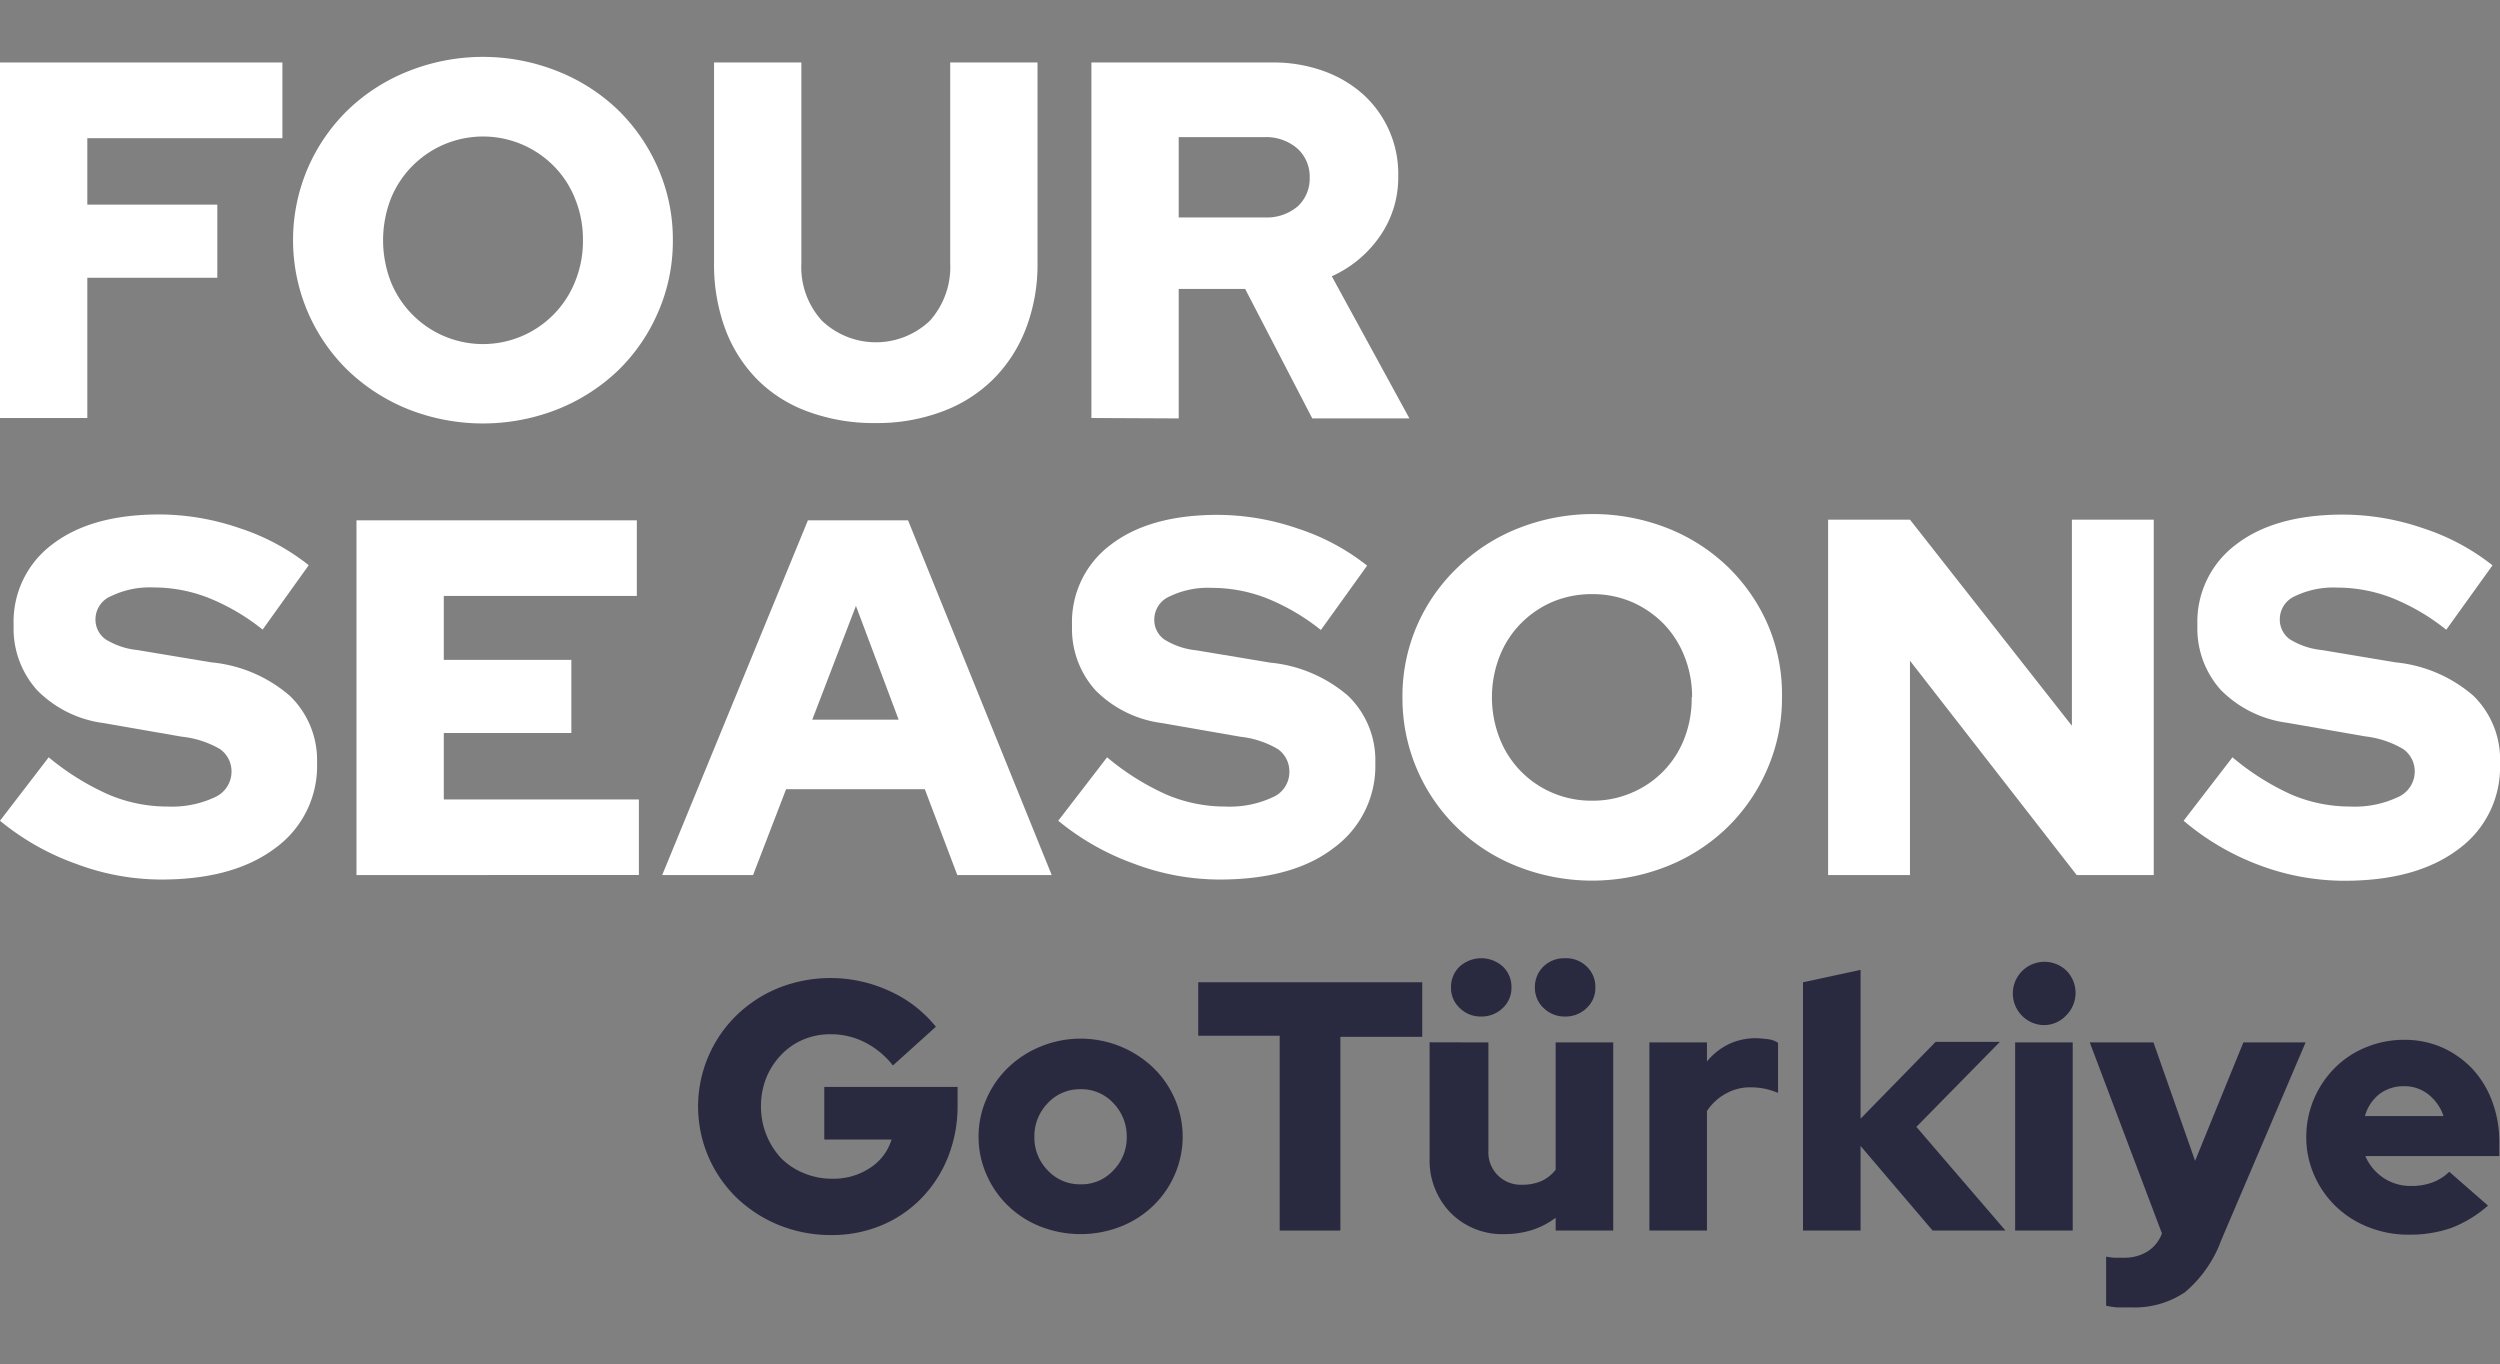
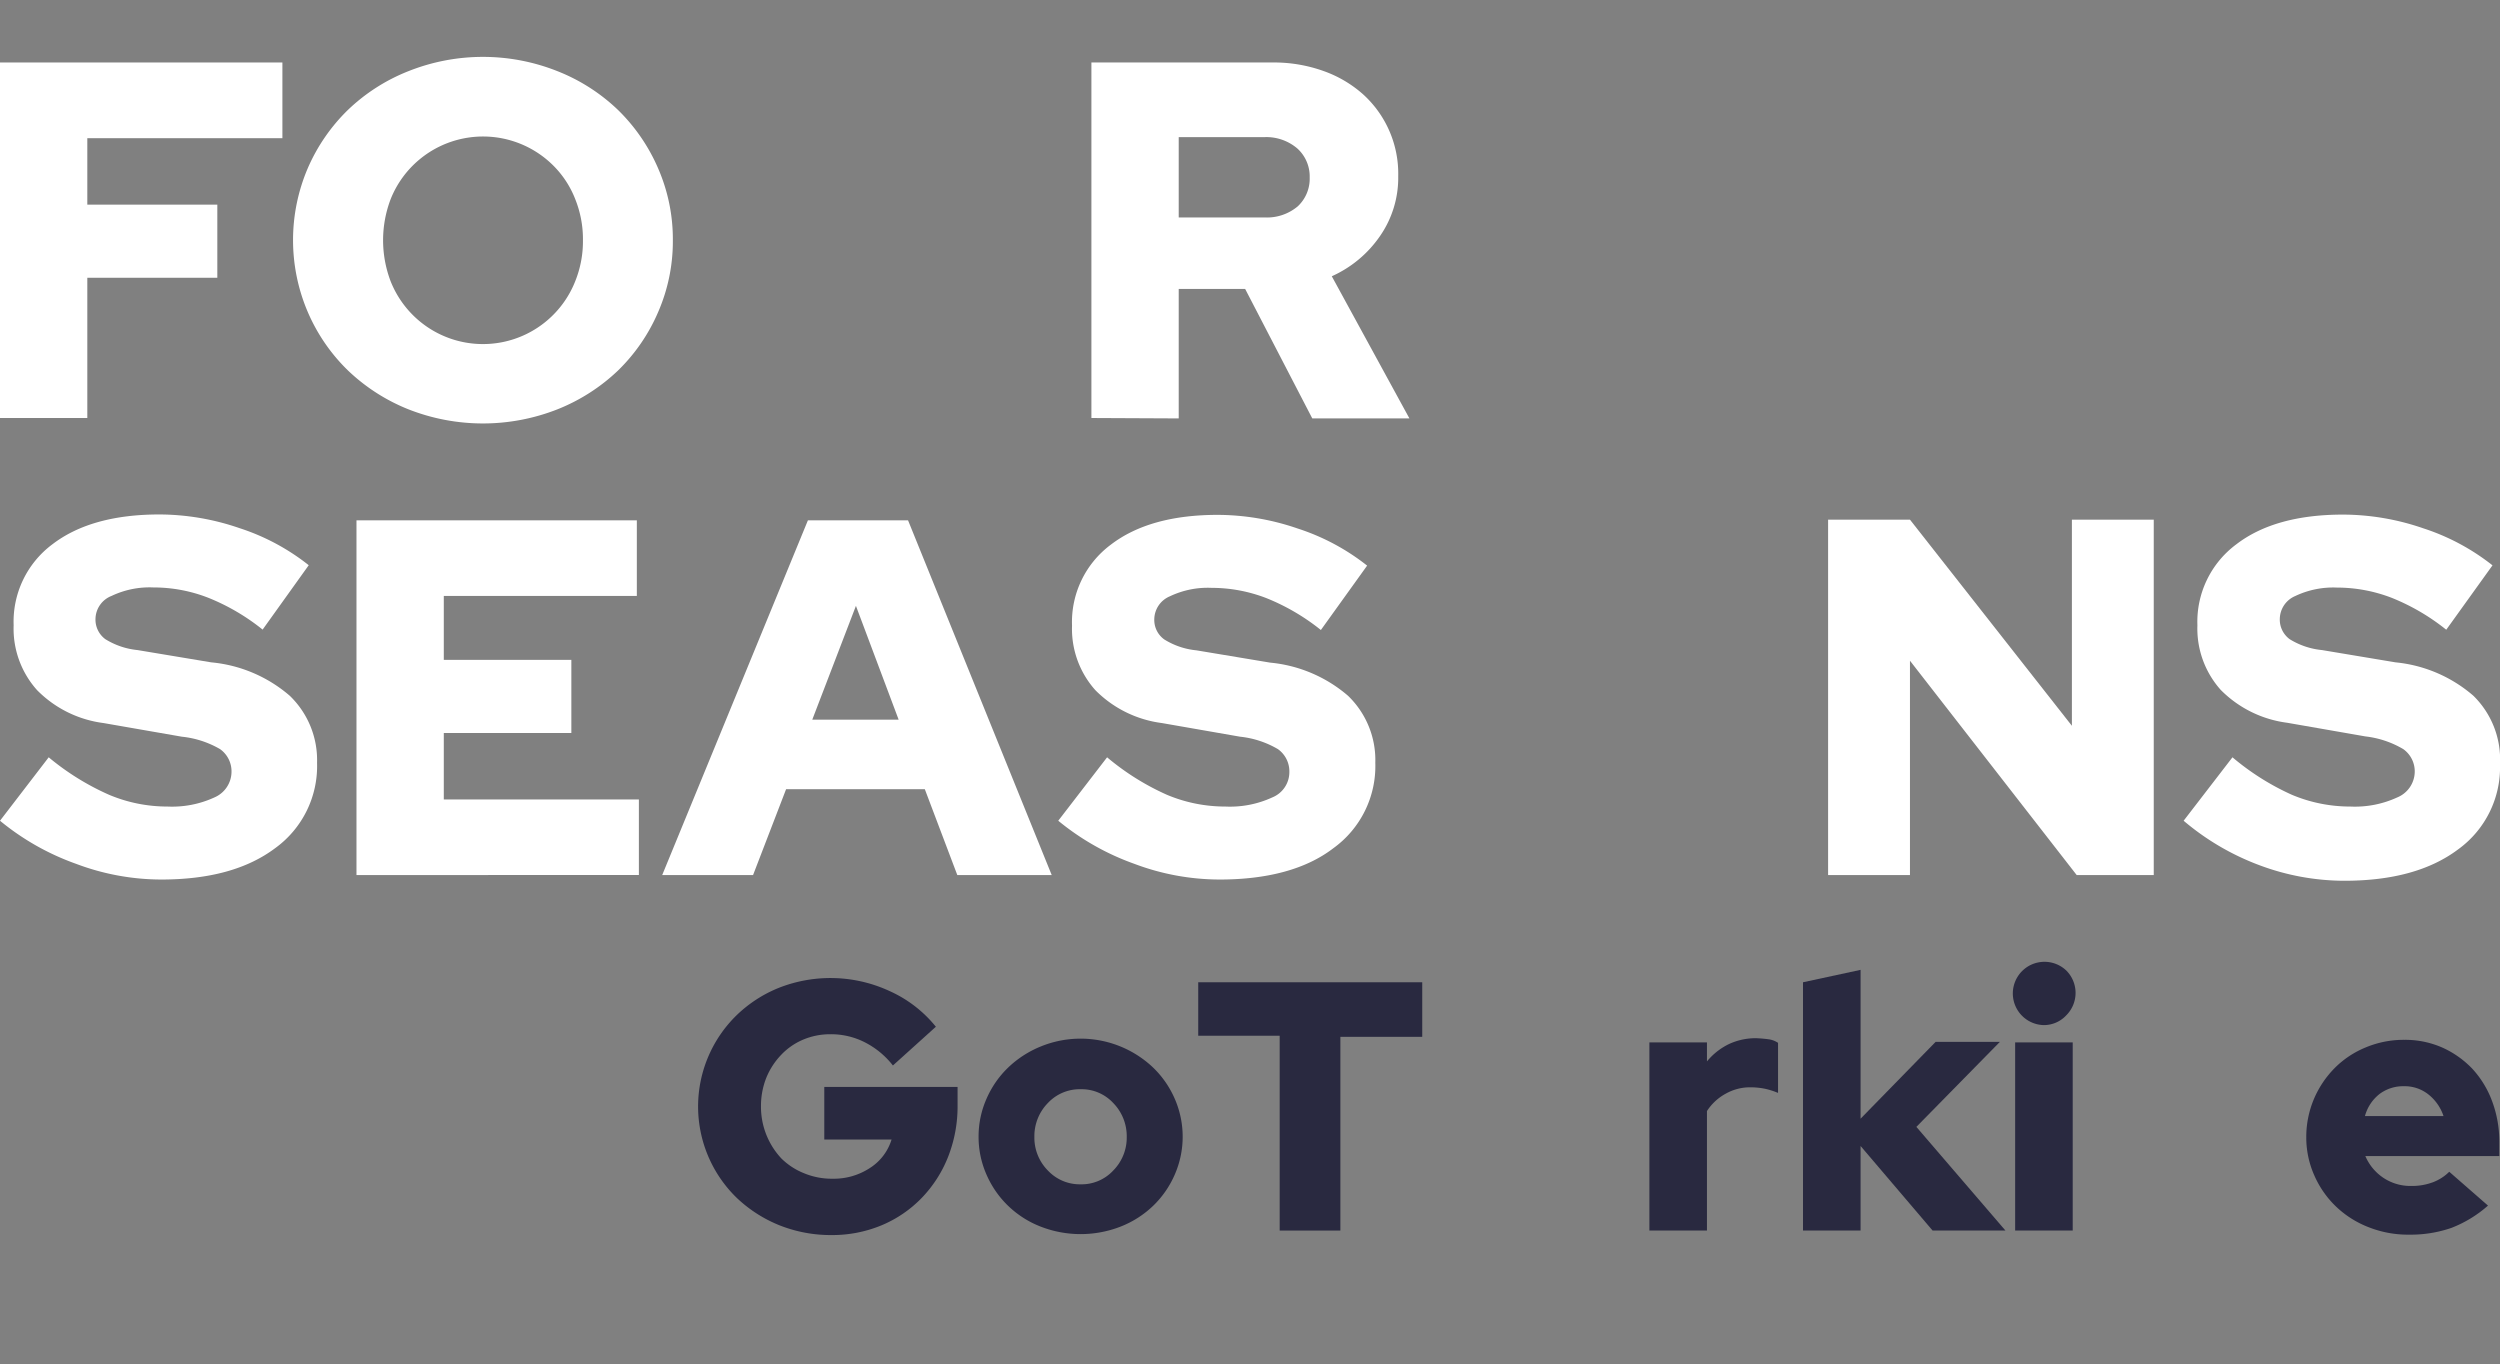
<svg xmlns="http://www.w3.org/2000/svg" id="Layer_1" data-name="Layer 1" viewBox="0 0 183.25 100">
  <rect x="0" y="0" width="183.25" height="100" fill="#808080" stroke="none" />
  <defs>
    <style>.cls-1{isolation:isolate;}.cls-2{fill:#fff;}.cls-3{fill:#292940;}</style>
  </defs>
  <g id="Group_7" data-name="Group 7">
    <g id="Seasons" class="cls-1">
      <g class="cls-1">
        <path class="cls-2" d="M0,60.16l3.57-4.65A18.71,18.71,0,0,0,8,58.26a11,11,0,0,0,4.28.86,7.42,7.42,0,0,0,3.44-.67,2.06,2.06,0,0,0,1.25-1.86,2,2,0,0,0-.84-1.68A7,7,0,0,0,13.33,54L7.59,53a8.33,8.33,0,0,1-4.87-2.41A6.75,6.75,0,0,1,1,45.83a7.07,7.07,0,0,1,2.85-5.94q2.85-2.18,7.84-2.18a18.15,18.15,0,0,1,5.86,1,16.21,16.21,0,0,1,5.08,2.72l-3.38,4.72a15.59,15.59,0,0,0-4-2.34,11,11,0,0,0-4-.75,6.48,6.48,0,0,0-3.07.62A1.84,1.84,0,0,0,7,45.34a1.78,1.78,0,0,0,.72,1.51,5.5,5.5,0,0,0,2.36.8l5.4.9A10.25,10.25,0,0,1,21.24,51a6.54,6.54,0,0,1,2,4.91,7.42,7.42,0,0,1-3.07,6.26c-2.05,1.54-4.83,2.3-8.36,2.3a17.76,17.76,0,0,1-6.23-1.15A18.5,18.5,0,0,1,0,60.16Z" />
        <path class="cls-2" d="M26.13,64.14v-26H46.68v5.54H32.53v4.69h9.35v5.36H32.53V58.6h14.3v5.54Z" />
        <path class="cls-2" d="M48.54,64.14l10.68-26h7.34L77.09,64.14H70.17l-2.38-6.29H57.62L55.2,64.14Zm11-11.39h6.33l-3.13-8.34Z" />
        <path class="cls-2" d="M77.57,60.16l3.58-4.65a18.47,18.47,0,0,0,4.39,2.75,11,11,0,0,0,4.28.86,7.39,7.39,0,0,0,3.44-.67,2,2,0,0,0,1.25-1.86,2,2,0,0,0-.84-1.68A6.9,6.9,0,0,0,90.9,54l-5.73-1a8.36,8.36,0,0,1-4.88-2.41,6.74,6.74,0,0,1-1.71-4.73,7.07,7.07,0,0,1,2.85-5.94q2.85-2.18,7.83-2.18a18.11,18.11,0,0,1,5.86,1,16.26,16.26,0,0,1,5.09,2.72l-3.39,4.72a15.71,15.71,0,0,0-4-2.34,11.12,11.12,0,0,0-4-.75,6.45,6.45,0,0,0-3.07.62,1.85,1.85,0,0,0-1.14,1.65,1.76,1.76,0,0,0,.73,1.51,5.45,5.45,0,0,0,2.36.8l5.4.9A10.22,10.22,0,0,1,98.81,51a6.54,6.54,0,0,1,2,4.91,7.42,7.42,0,0,1-3.07,6.26c-2,1.54-4.83,2.3-8.35,2.3a17.78,17.78,0,0,1-6.24-1.15A18.62,18.62,0,0,1,77.57,60.16Z" />
-         <path class="cls-2" d="M130.62,51.11a13,13,0,0,1-1.08,5.27,13.28,13.28,0,0,1-2.94,4.28,13.5,13.5,0,0,1-4.43,2.85,14.91,14.91,0,0,1-10.94,0,13.4,13.4,0,0,1-4.43-2.85,13.21,13.21,0,0,1-4-9.55,13,13,0,0,1,1.07-5.26,13.15,13.15,0,0,1,3-4.28,13.4,13.4,0,0,1,4.43-2.85,14.91,14.91,0,0,1,10.94,0,13.5,13.5,0,0,1,4.43,2.85,13.28,13.28,0,0,1,2.94,4.28A13,13,0,0,1,130.62,51.11Zm-6.59,0a8,8,0,0,0-.56-3,7.28,7.28,0,0,0-1.54-2.4,7.42,7.42,0,0,0-2.33-1.59,7.32,7.32,0,0,0-2.9-.57,7.4,7.4,0,0,0-2.91.57,7.26,7.26,0,0,0-2.32,1.59,7.14,7.14,0,0,0-1.55,2.4,8.29,8.29,0,0,0,0,6,7.14,7.14,0,0,0,3.87,4,7.24,7.24,0,0,0,2.91.58,7.15,7.15,0,0,0,2.9-.58,7.05,7.05,0,0,0,3.87-4A8,8,0,0,0,124,51.11Z" />
        <path class="cls-2" d="M134,38.09h6L151.87,53.2V38.09h6V64.14h-5.65L140,48.43V64.14h-6Z" />
        <path class="cls-2" d="M160.06,60.16l3.58-4.65A18.47,18.47,0,0,0,168,58.26a11,11,0,0,0,4.28.86,7.42,7.42,0,0,0,3.44-.67A2.06,2.06,0,0,0,177,56.59a2,2,0,0,0-.84-1.68,7,7,0,0,0-2.77-.93l-5.73-1a8.36,8.36,0,0,1-4.88-2.41,6.74,6.74,0,0,1-1.71-4.73,7.07,7.07,0,0,1,2.85-5.94q2.84-2.18,7.83-2.18a18.11,18.11,0,0,1,5.86,1,16.26,16.26,0,0,1,5.09,2.72l-3.39,4.72a15.71,15.71,0,0,0-4-2.34,11.13,11.13,0,0,0-4-.75,6.48,6.48,0,0,0-3.07.62,1.85,1.85,0,0,0-1.13,1.65,1.78,1.78,0,0,0,.72,1.51,5.5,5.5,0,0,0,2.37.8l5.39.9A10.22,10.22,0,0,1,181.3,51,6.54,6.54,0,0,1,183.25,56a7.42,7.42,0,0,1-3.07,6.26c-2.05,1.54-4.83,2.3-8.35,2.3a17.78,17.78,0,0,1-6.24-1.15A18.62,18.62,0,0,1,160.06,60.16Z" />
      </g>
    </g>
    <g id="Four" class="cls-1">
      <g class="cls-1">
        <path class="cls-2" d="M0,30.64V4.58H20.7v5.55H6.4V15h9.53v5.36H6.4V30.64Z" />
        <path class="cls-2" d="M49.32,17.61a13,13,0,0,1-1.08,5.27,13.28,13.28,0,0,1-2.94,4.28A13.83,13.83,0,0,1,40.87,30a14.91,14.91,0,0,1-10.94,0,13.83,13.83,0,0,1-4.43-2.85,13.28,13.28,0,0,1-2.94-4.28,13.4,13.4,0,0,1,0-10.54A13.39,13.39,0,0,1,25.5,8.06a13.64,13.64,0,0,1,4.43-2.84,14.77,14.77,0,0,1,10.94,0A13.64,13.64,0,0,1,45.3,8.06a13.39,13.39,0,0,1,2.94,4.28A13,13,0,0,1,49.32,17.61Zm-6.59,0a7.89,7.89,0,0,0-.56-3,7.12,7.12,0,0,0-1.54-2.4,7.29,7.29,0,0,0-12,2.4,8.46,8.46,0,0,0,0,6A7.3,7.3,0,0,0,30.17,23a7.27,7.27,0,0,0,12-2.4A7.85,7.85,0,0,0,42.73,17.61Z" />
-         <path class="cls-2" d="M76.05,19.29a13.08,13.08,0,0,1-.86,4.82,10.57,10.57,0,0,1-2.4,3.7,10.42,10.42,0,0,1-3.74,2.36,13.54,13.54,0,0,1-4.88.84,13.94,13.94,0,0,1-4.89-.82,10.08,10.08,0,0,1-3.74-2.34,10.46,10.46,0,0,1-2.37-3.71,13.6,13.6,0,0,1-.83-4.85V4.58h6.4V19.29a5.83,5.83,0,0,0,1.51,4.22,5.74,5.74,0,0,0,7.91,0,5.91,5.91,0,0,0,1.49-4.22V4.58h6.4Z" />
        <path class="cls-2" d="M80,30.64V4.58H93.32A10.76,10.76,0,0,1,97,5.2a8.75,8.75,0,0,1,2.91,1.71,7.85,7.85,0,0,1,2.58,6,7.5,7.5,0,0,1-1.34,4.4,8.52,8.52,0,0,1-3.53,2.94l5.69,10.42H96.19l-4.92-9.49H86.4v9.49ZM92.72,10.05H86.4v5.89h6.32a3.5,3.5,0,0,0,2.41-.82A2.77,2.77,0,0,0,96,13a2.76,2.76,0,0,0-.91-2.12A3.5,3.5,0,0,0,92.72,10.05Z" />
      </g>
    </g>
  </g>
  <g id="GoTurkiye-29" class="cls-1">
    <g class="cls-1">
      <path class="cls-3" d="M70.19,81a10.09,10.09,0,0,1-.7,3.81,9.2,9.2,0,0,1-1.93,3,8.82,8.82,0,0,1-2.93,2,9.41,9.41,0,0,1-3.69.72,10.17,10.17,0,0,1-3.84-.73,9.9,9.9,0,0,1-3.1-2,9.33,9.33,0,0,1-2.07-10.38,9.34,9.34,0,0,1,2.06-3,9.62,9.62,0,0,1,3.07-2,10.32,10.32,0,0,1,8.18.24,9.21,9.21,0,0,1,3.36,2.6l-3.15,2.84a6.15,6.15,0,0,0-2.06-1.7,5.45,5.45,0,0,0-2.53-.59,5.07,5.07,0,0,0-2,.4,4.78,4.78,0,0,0-1.6,1.11A5.34,5.34,0,0,0,56.17,79a5.6,5.6,0,0,0-.39,2.1,5.54,5.54,0,0,0,1.5,3.82A5,5,0,0,0,58.94,86a5.28,5.28,0,0,0,2.08.4,4.82,4.82,0,0,0,2.75-.79,3.77,3.77,0,0,0,1.58-2.08H60.42V79.67h9.77Z" />
      <path class="cls-3" d="M71.73,83.32a6.83,6.83,0,0,1,.59-2.8,7.09,7.09,0,0,1,1.59-2.28,7.56,7.56,0,0,1,2.37-1.53,7.72,7.72,0,0,1,8.23,1.53,7.09,7.09,0,0,1,1.59,2.28,6.94,6.94,0,0,1,0,5.6,7.09,7.09,0,0,1-1.59,2.28,7.28,7.28,0,0,1-2.37,1.51,8.08,8.08,0,0,1-5.86,0,7.17,7.17,0,0,1-2.37-1.51,7.09,7.09,0,0,1-1.59-2.28A6.83,6.83,0,0,1,71.73,83.32Zm7.48,3.49a3.16,3.16,0,0,0,2.38-1,3.43,3.43,0,0,0,1-2.47,3.48,3.48,0,0,0-1-2.5,3.16,3.16,0,0,0-2.38-1,3.2,3.2,0,0,0-2.39,1,3.47,3.47,0,0,0-1,2.5,3.42,3.42,0,0,0,1,2.47A3.2,3.2,0,0,0,79.21,86.81Z" />
      <path class="cls-3" d="M87.83,75.92V72h16.42v4h-6V90.2H93.8V75.92Z" />
-       <path class="cls-3" d="M109.1,76.41v7.93a2.37,2.37,0,0,0,2.5,2.5,3.41,3.41,0,0,0,1.43-.29,2.77,2.77,0,0,0,1-.81V76.41h4.22V90.2h-4.22v-.94a5.86,5.86,0,0,1-1.7.89,6.64,6.64,0,0,1-2,.31,5.33,5.33,0,0,1-4-1.56,5.5,5.5,0,0,1-1.54-4v-8.5Zm-.53-1.9a2.17,2.17,0,0,1-1.57-.62,2,2,0,0,1-.64-1.51,2.05,2.05,0,0,1,.63-1.53,2.36,2.36,0,0,1,3.17,0,2.05,2.05,0,0,1,.63,1.53,2,2,0,0,1-.64,1.51A2.2,2.2,0,0,1,108.57,74.51Zm6.15,0a2.17,2.17,0,0,1-1.57-.62,2,2,0,0,1-.64-1.51,2.08,2.08,0,0,1,.62-1.53,2.18,2.18,0,0,1,1.59-.61,2.15,2.15,0,0,1,1.59.61,2.05,2.05,0,0,1,.63,1.53,2,2,0,0,1-.64,1.51A2.18,2.18,0,0,1,114.72,74.51Z" />
      <path class="cls-3" d="M120.9,90.2V76.41h4.22V77.8a4.83,4.83,0,0,1,1.59-1.26,4.65,4.65,0,0,1,2-.44,9.25,9.25,0,0,1,1,.09,1.65,1.65,0,0,1,.62.25v3.67a5.47,5.47,0,0,0-.94-.3,5.29,5.29,0,0,0-1.06-.11,3.63,3.63,0,0,0-1.84.47,3.8,3.8,0,0,0-1.37,1.27V90.2Z" />
      <path class="cls-3" d="M132.16,90.2V72l4.22-.91V82l5.5-5.63h4.71l-6.12,6.23L147,90.2h-5.34L136.38,84V90.2Z" />
      <path class="cls-3" d="M149.82,75.14a2.32,2.32,0,1,1,1.64-4,2.32,2.32,0,0,1,0,3.28A2.24,2.24,0,0,1,149.82,75.14Zm2.11,1.27V90.2h-4.22V76.41Z" />
-       <path class="cls-3" d="M158.47,90.41v0l-5.29-14h4.67l3.05,8.68,3.54-8.68H169L162.82,90.9a9.11,9.11,0,0,1-2.65,3.81,6.6,6.6,0,0,1-4,1.12c-.33,0-.65,0-1,0a5.81,5.81,0,0,1-.79-.12v-3.6a3.81,3.81,0,0,0,.59.08q.3,0,.72,0a3.15,3.15,0,0,0,1.69-.44A2.6,2.6,0,0,0,158.47,90.41Z" />
      <path class="cls-3" d="M182.37,88.37A8.89,8.89,0,0,1,179.7,90a9.1,9.1,0,0,1-3.09.5,7.85,7.85,0,0,1-3-.55,7.22,7.22,0,0,1-2.38-1.51,7.09,7.09,0,0,1-1.59-2.28,6.83,6.83,0,0,1-.59-2.8,7.14,7.14,0,0,1,.56-2.8,7.25,7.25,0,0,1,1.53-2.28,6.88,6.88,0,0,1,2.28-1.51,7.21,7.21,0,0,1,2.83-.55,6.74,6.74,0,0,1,2.78.57,7,7,0,0,1,2.21,1.57,7.18,7.18,0,0,1,1.44,2.38,8.46,8.46,0,0,1,.52,3v1h-9.82a3.63,3.63,0,0,0,1.3,1.58,3.57,3.57,0,0,0,2.09.61,4.33,4.33,0,0,0,1.56-.27,3.39,3.39,0,0,0,1.2-.77Zm-6.15-8.75a2.89,2.89,0,0,0-1.8.57,3.08,3.08,0,0,0-1.07,1.62h5.76A3.38,3.38,0,0,0,178,80.22,2.79,2.79,0,0,0,176.22,79.62Z" />
    </g>
  </g>
</svg>